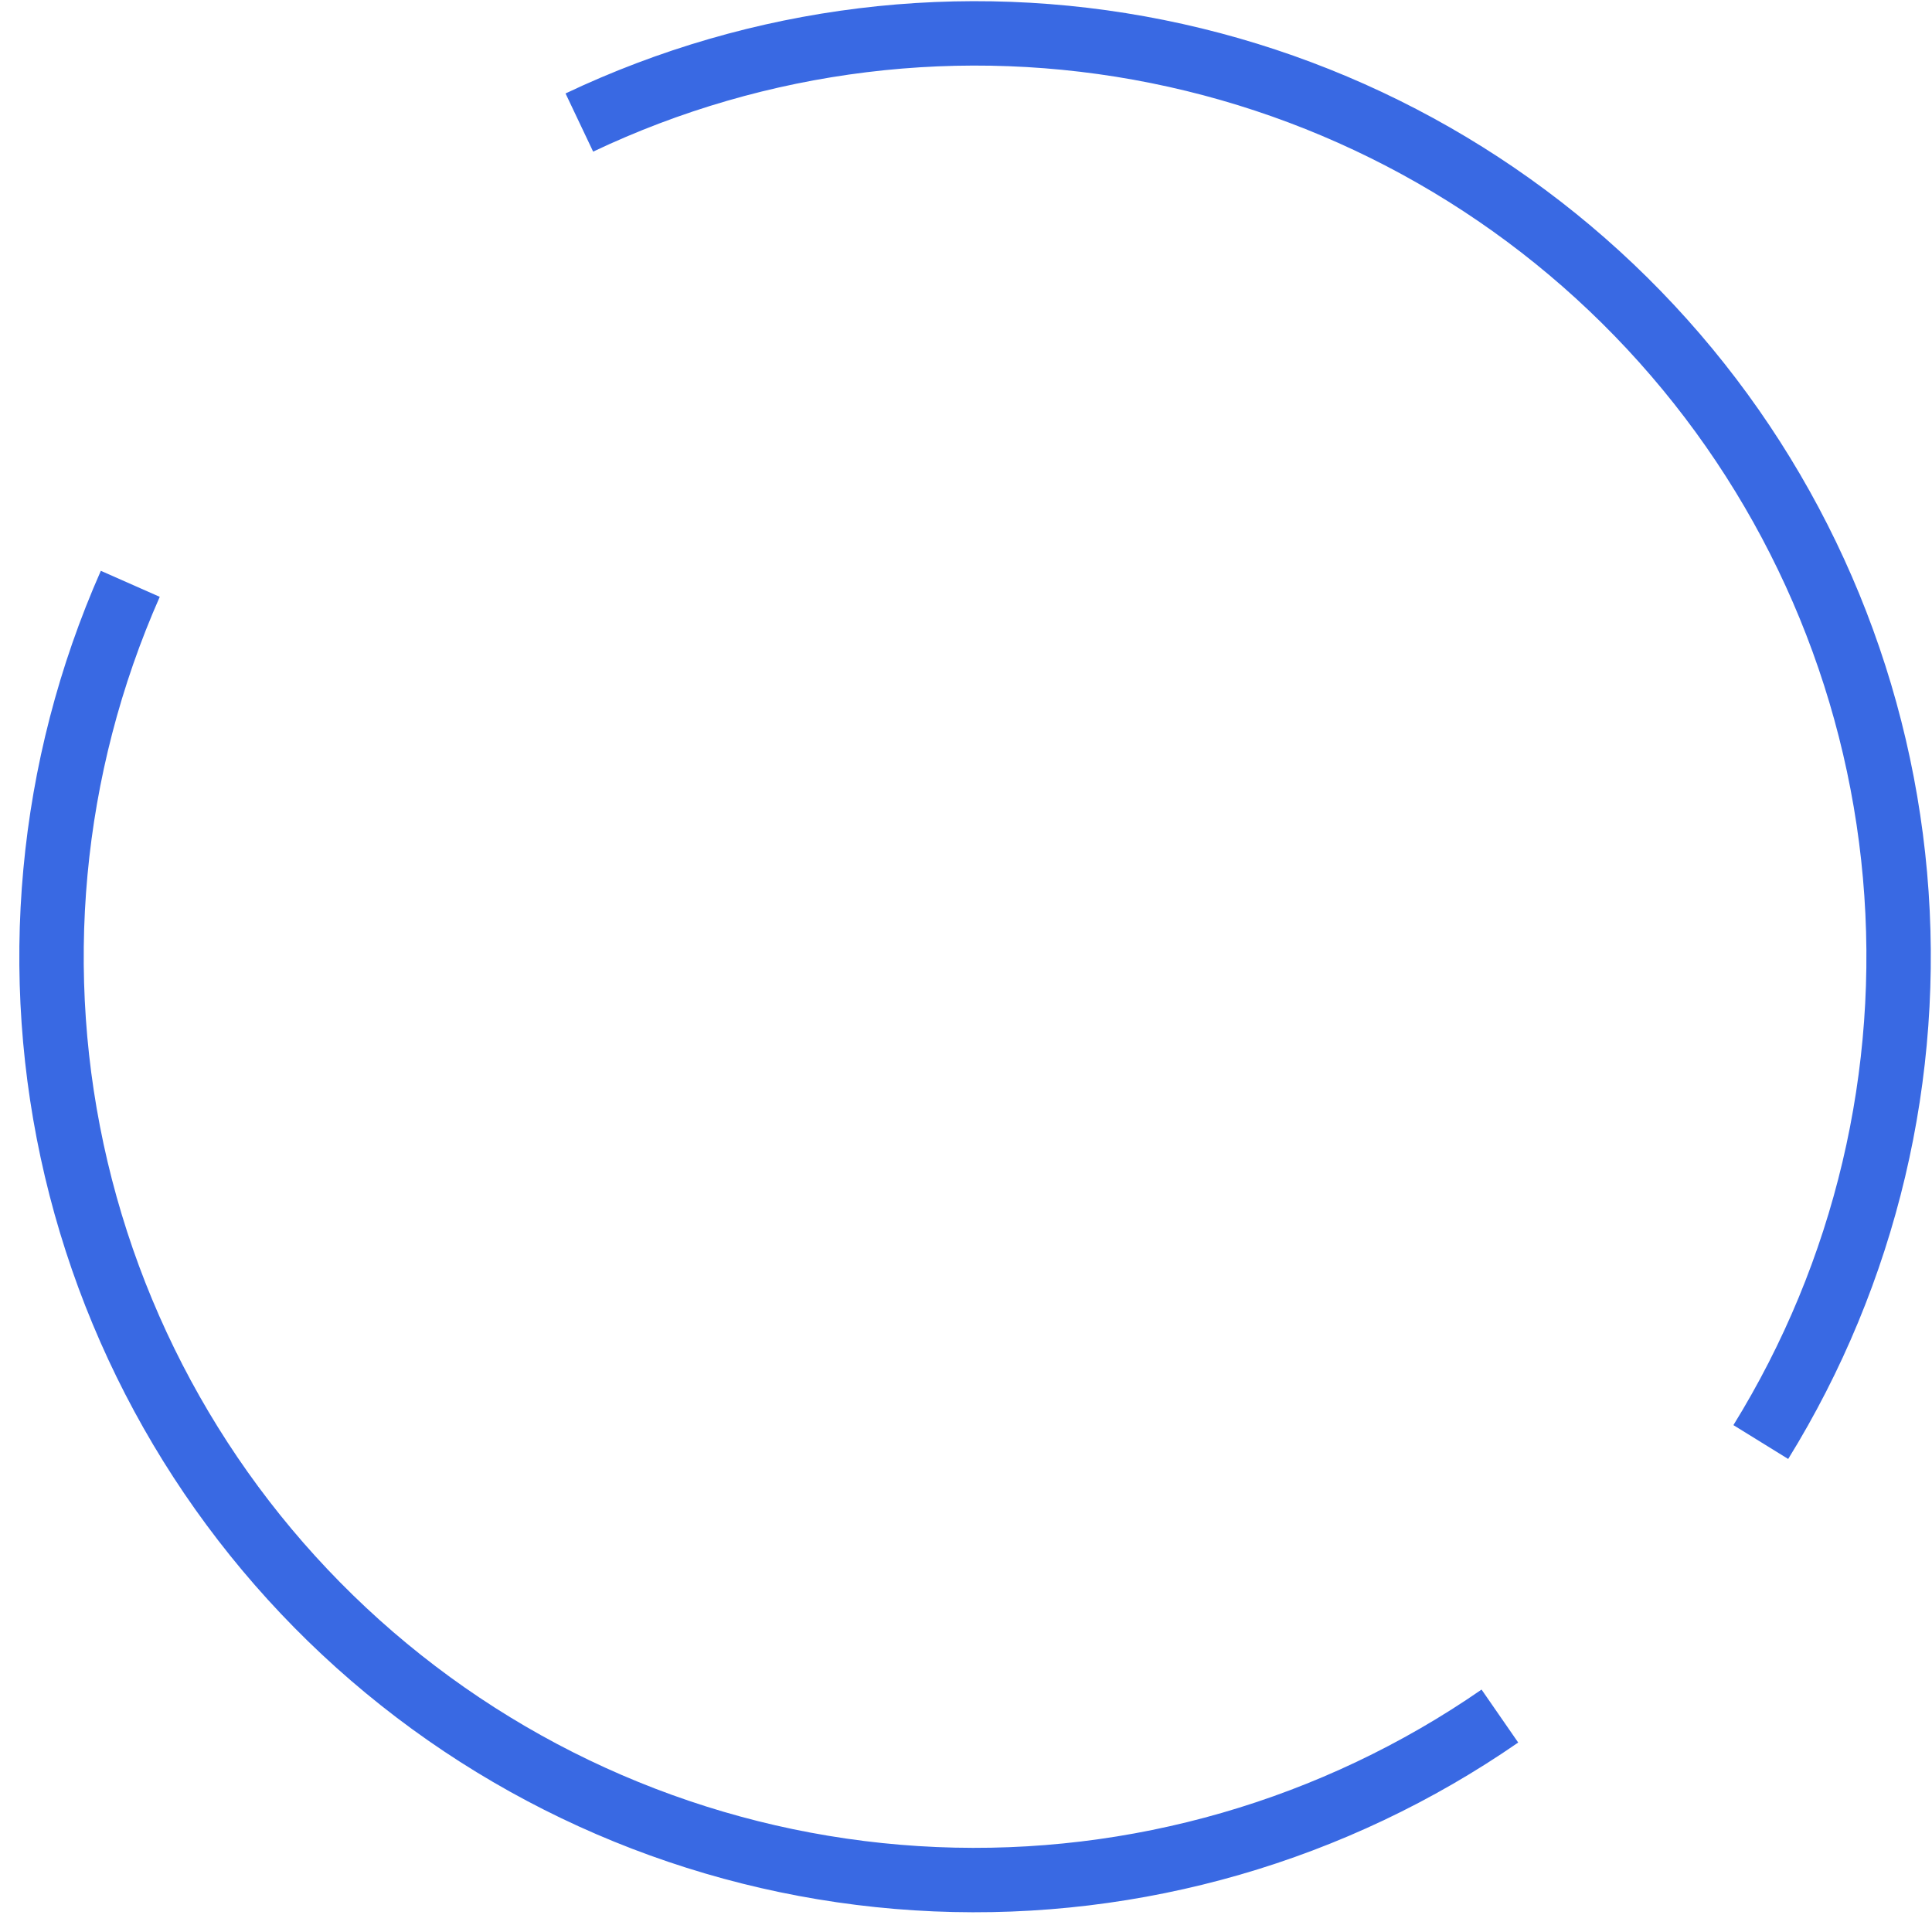
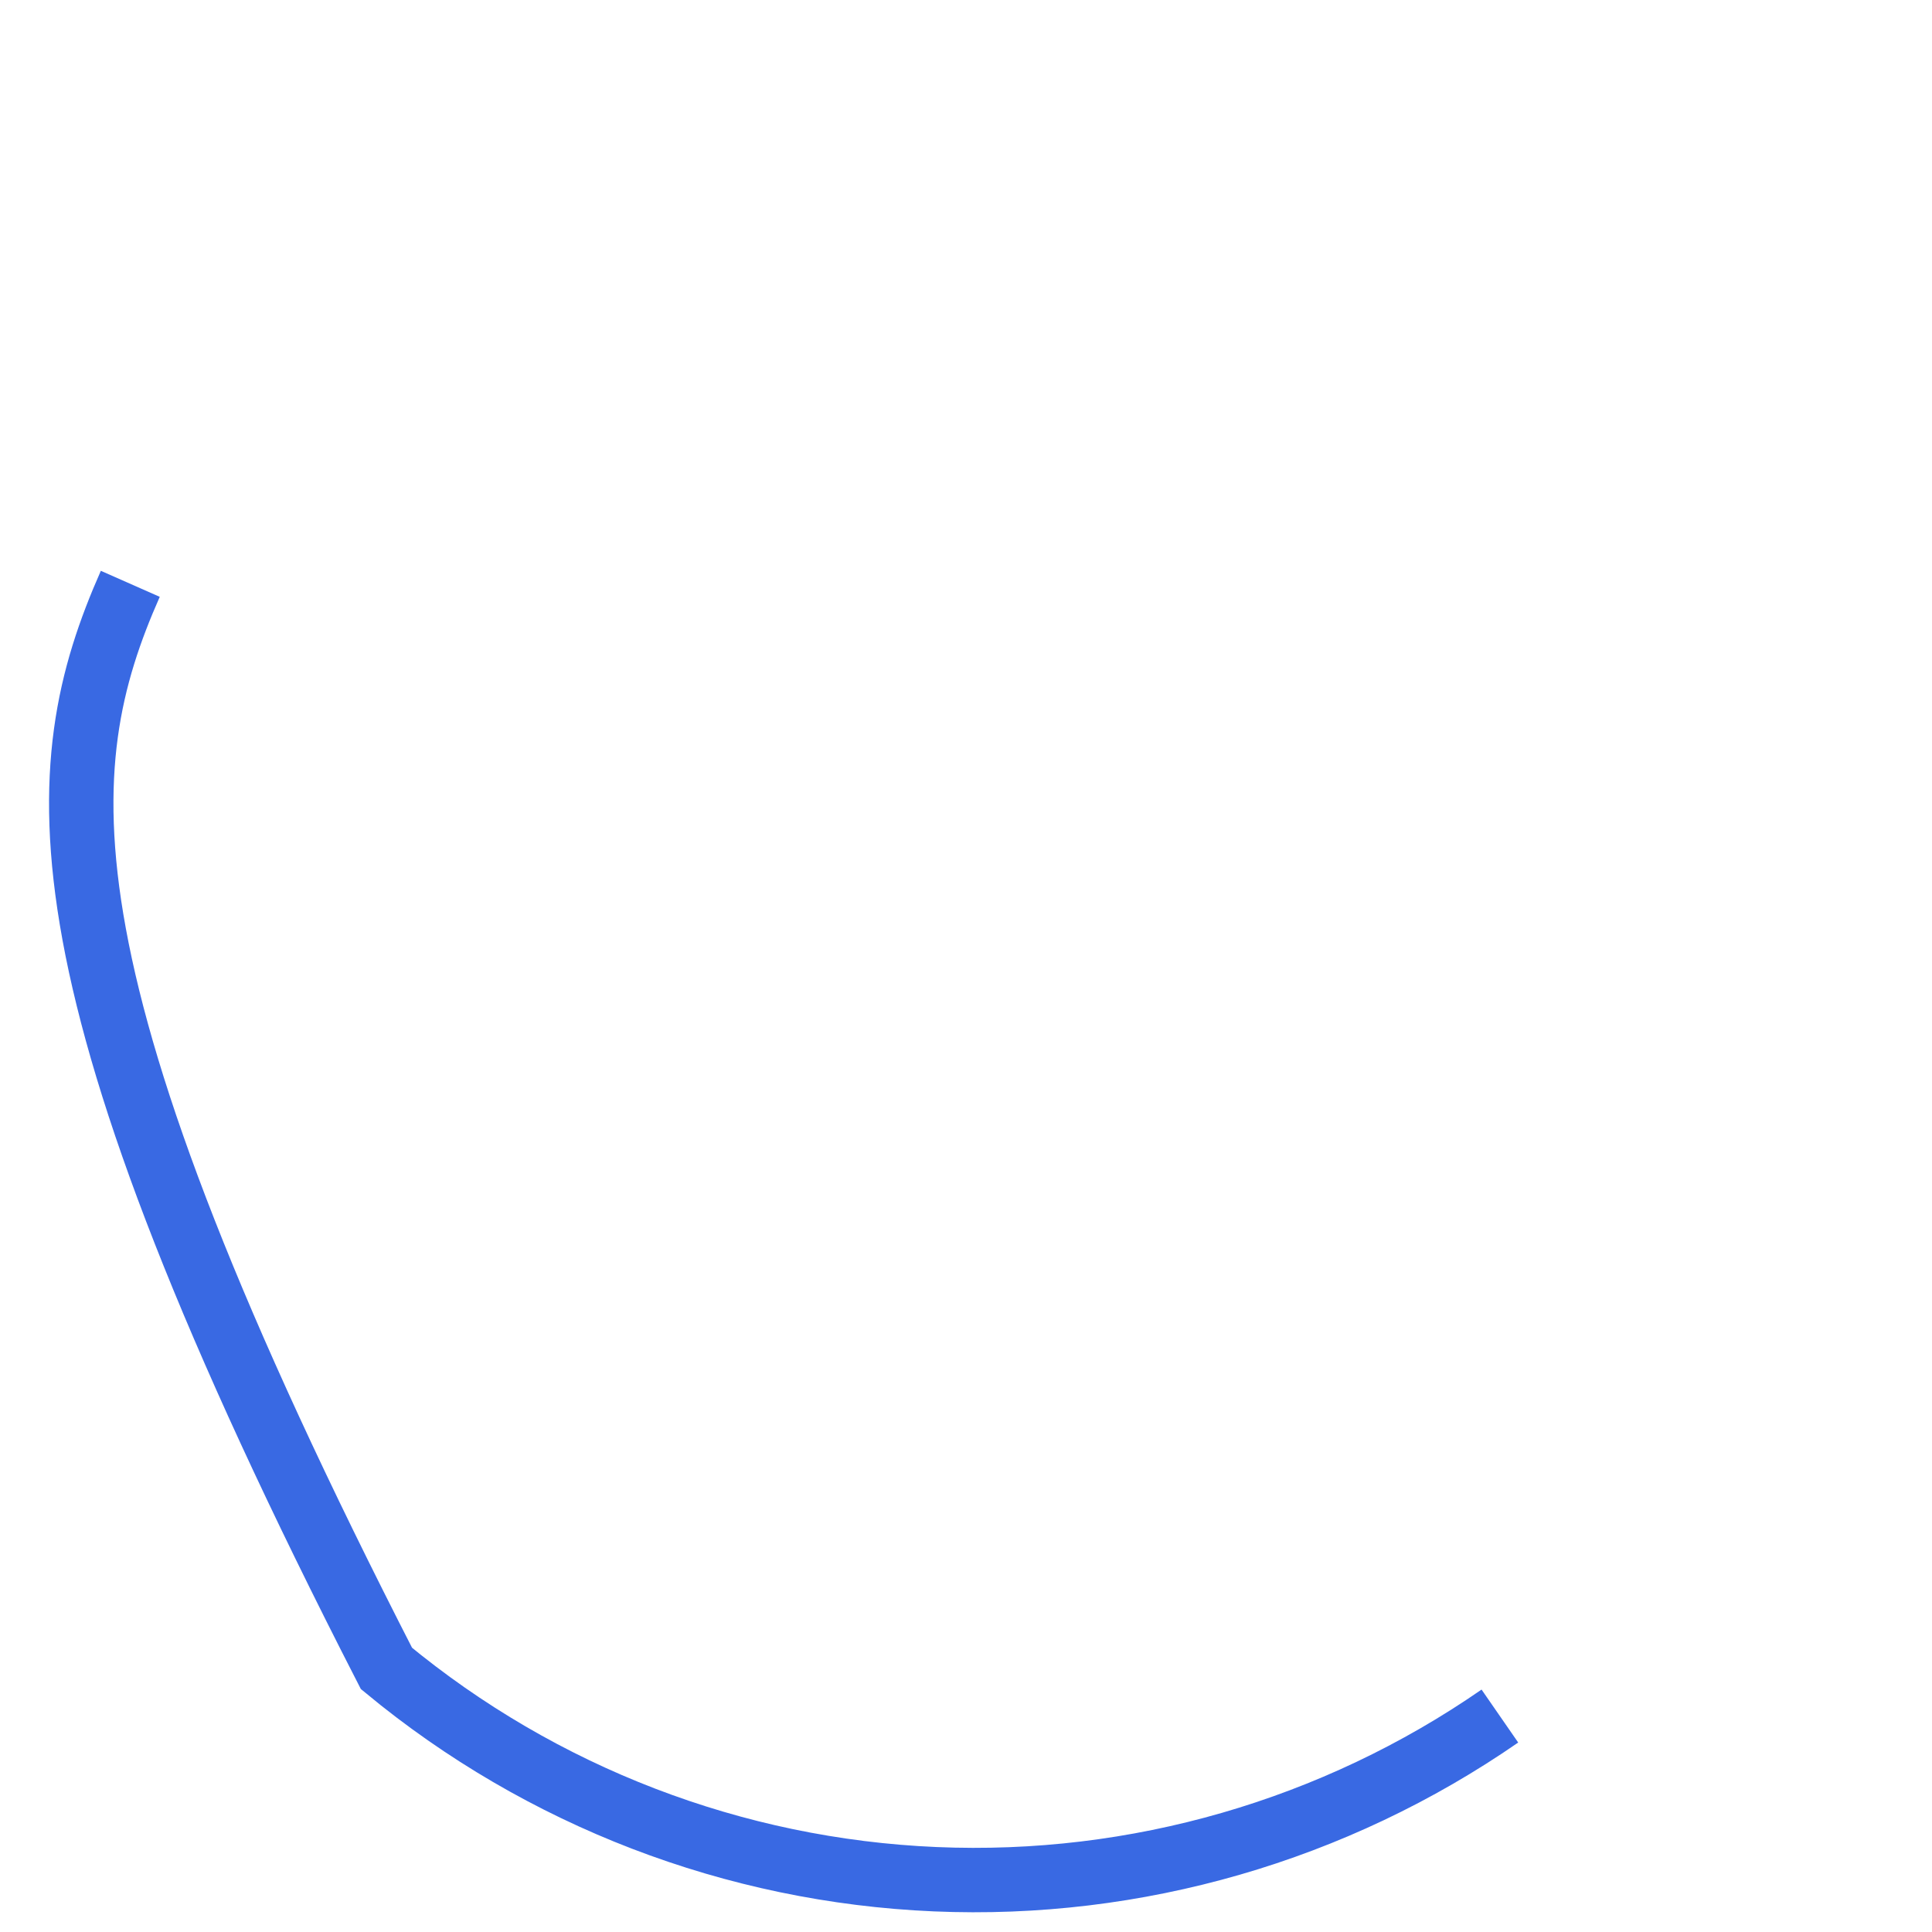
<svg xmlns="http://www.w3.org/2000/svg" width="75" height="75" viewBox="0 0 75 75" fill="none">
-   <path d="M58.225 66.617C51.803 71.061 44.105 73.285 36.303 72.951C28.5 72.618 21.021 69.744 15.002 64.768C8.983 59.792 4.754 52.986 2.959 45.386C1.164 37.785 1.902 29.806 5.058 22.664" stroke="#3969E3" stroke-width="2.5" stroke-miterlimit="10" />
-   <path d="M22.49 4.757C29.478 1.441 37.351 0.474 44.934 2.001C52.517 3.528 59.403 7.467 64.563 13.23C69.723 18.992 72.88 26.27 73.564 33.975C74.247 41.679 72.42 49.399 68.354 55.98" stroke="#3969E3" stroke-width="2.5" stroke-miterlimit="10" />
+   <path d="M58.225 66.617C51.803 71.061 44.105 73.285 36.303 72.951C28.5 72.618 21.021 69.744 15.002 64.768C1.164 37.785 1.902 29.806 5.058 22.664" stroke="#3969E3" stroke-width="2.5" stroke-miterlimit="10" />
</svg>